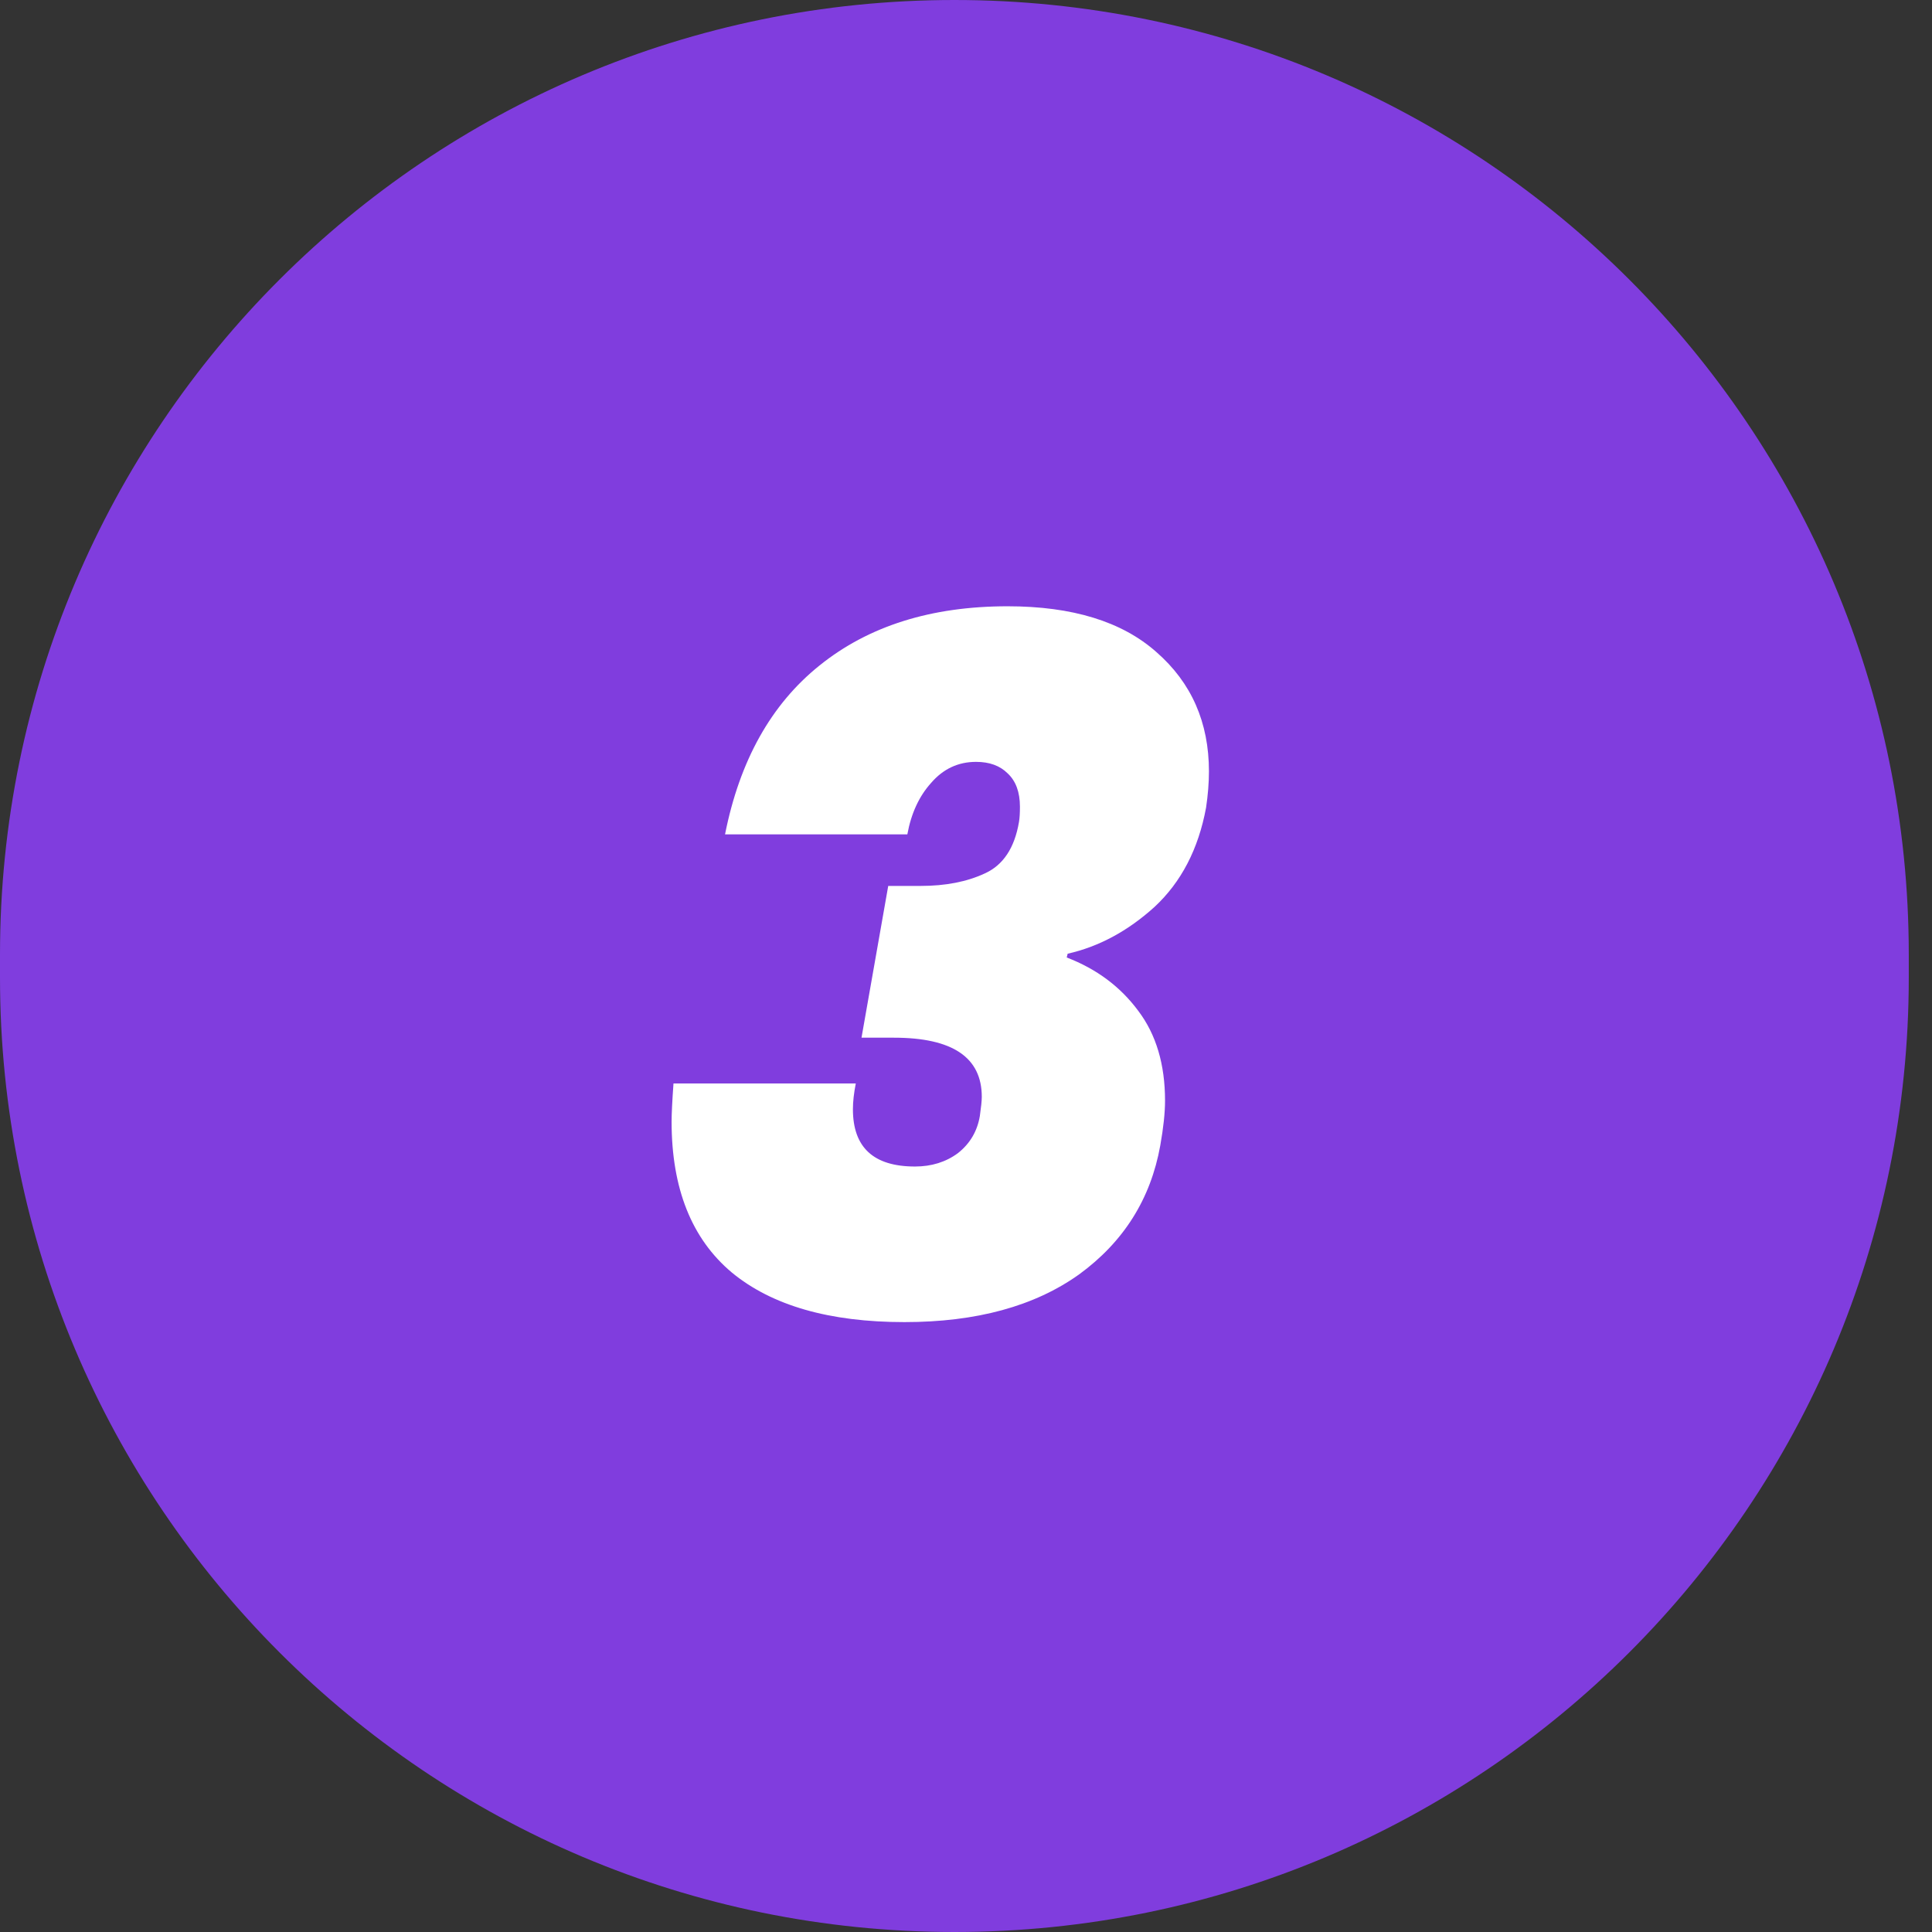
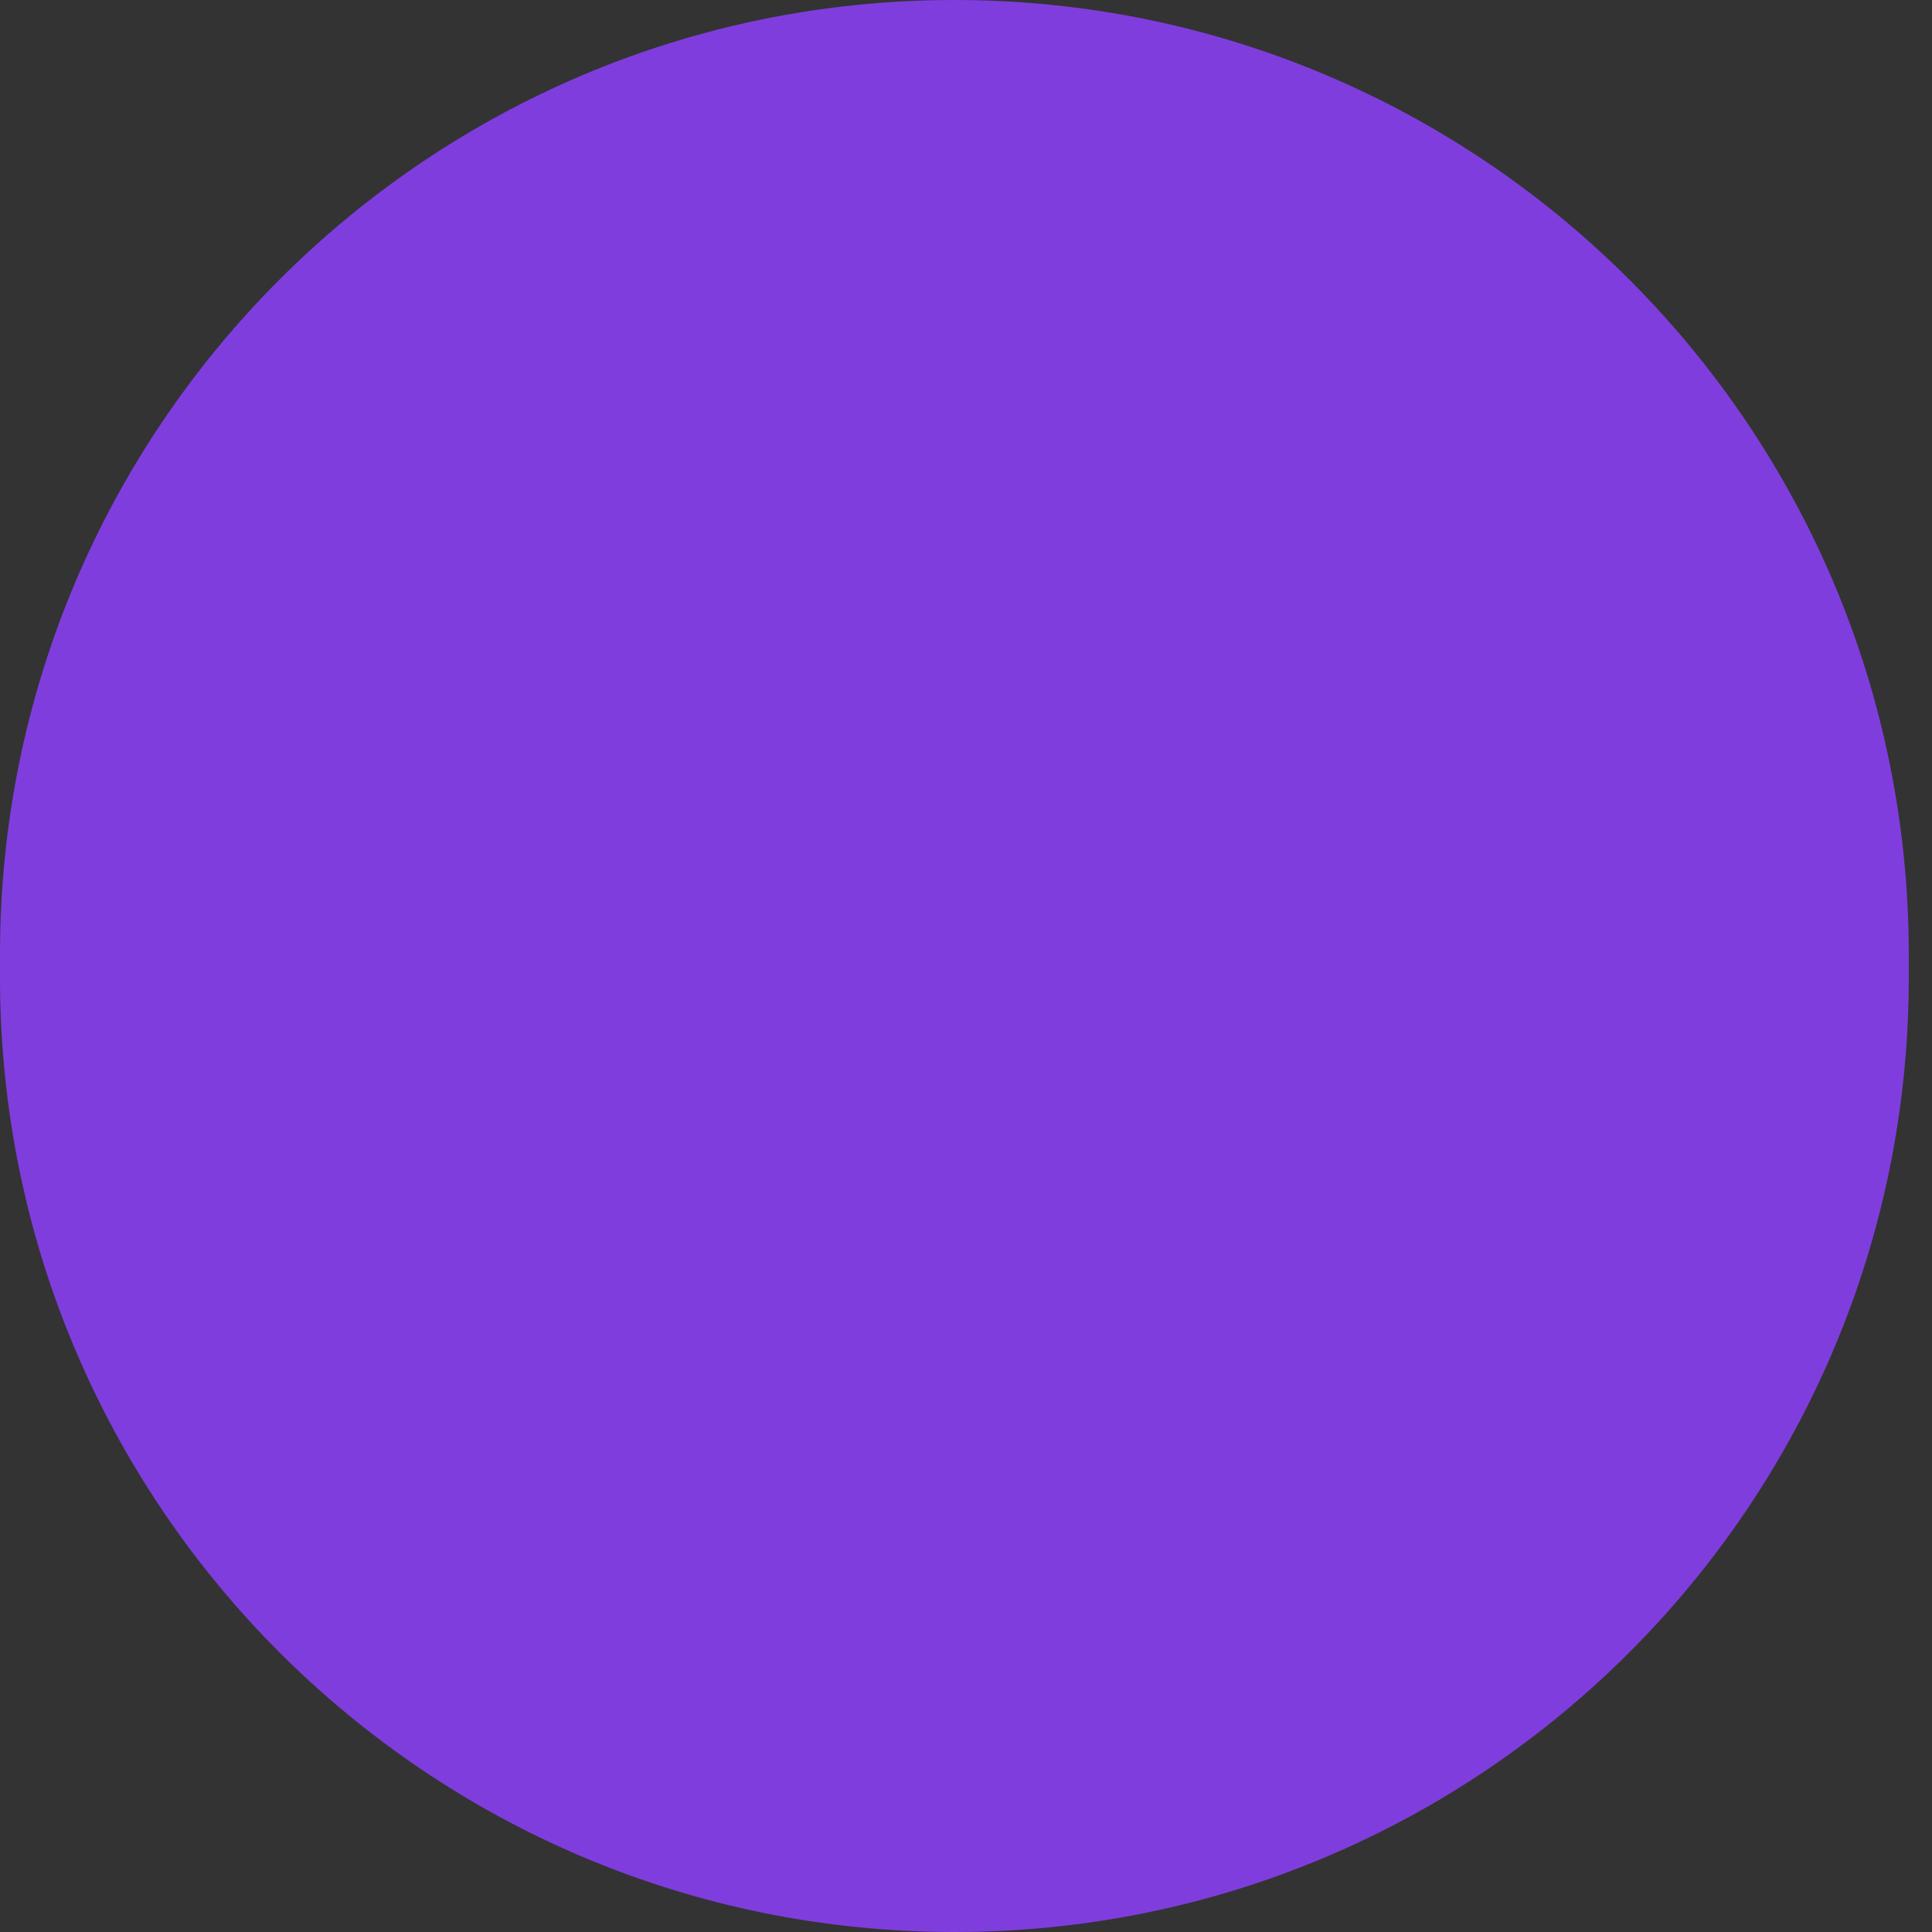
<svg xmlns="http://www.w3.org/2000/svg" width="47" height="47" viewBox="0 0 47 47" fill="none">
  <rect x="0" y="0" width="47" height="47" fill="#333333" stroke="none" />
  <path d="M0 23.218C0 10.395 10.395 0 23.218 0C36.041 0 46.435 10.395 46.435 23.218V23.782C46.435 36.605 36.041 47 23.218 47C10.395 47 0 36.605 0 23.782V23.218Z" fill="#803DDE" />
-   <path d="M24.511 14.749C26.089 14.749 27.297 15.121 28.133 15.864C28.984 16.607 29.41 17.574 29.41 18.766C29.41 19.044 29.386 19.339 29.34 19.648C29.154 20.654 28.736 21.459 28.086 22.063C27.436 22.651 26.732 23.03 25.973 23.201L25.95 23.293C26.678 23.572 27.258 24.005 27.692 24.593C28.125 25.166 28.342 25.894 28.342 26.776C28.342 27.07 28.303 27.434 28.226 27.867C27.993 29.167 27.335 30.212 26.252 31.002C25.169 31.776 23.752 32.163 22.003 32.163C20.177 32.163 18.776 31.76 17.801 30.955C16.826 30.135 16.338 28.912 16.338 27.287C16.338 27.101 16.353 26.791 16.384 26.358H20.819C20.773 26.59 20.749 26.799 20.749 26.985C20.749 27.914 21.252 28.378 22.259 28.378C22.661 28.378 23.009 28.27 23.303 28.053C23.597 27.821 23.775 27.519 23.837 27.148C23.868 26.931 23.884 26.776 23.884 26.683C23.884 25.724 23.172 25.244 21.748 25.244H20.958L21.608 21.552H22.398C23.002 21.552 23.52 21.451 23.953 21.25C24.402 21.049 24.681 20.631 24.789 19.996C24.805 19.904 24.812 19.78 24.812 19.625C24.812 19.269 24.712 18.998 24.511 18.812C24.325 18.627 24.07 18.534 23.744 18.534C23.311 18.534 22.947 18.704 22.653 19.044C22.359 19.369 22.166 19.788 22.073 20.298H17.638C17.994 18.503 18.76 17.133 19.937 16.189C21.129 15.229 22.653 14.749 24.511 14.749Z" fill="white" />
</svg>